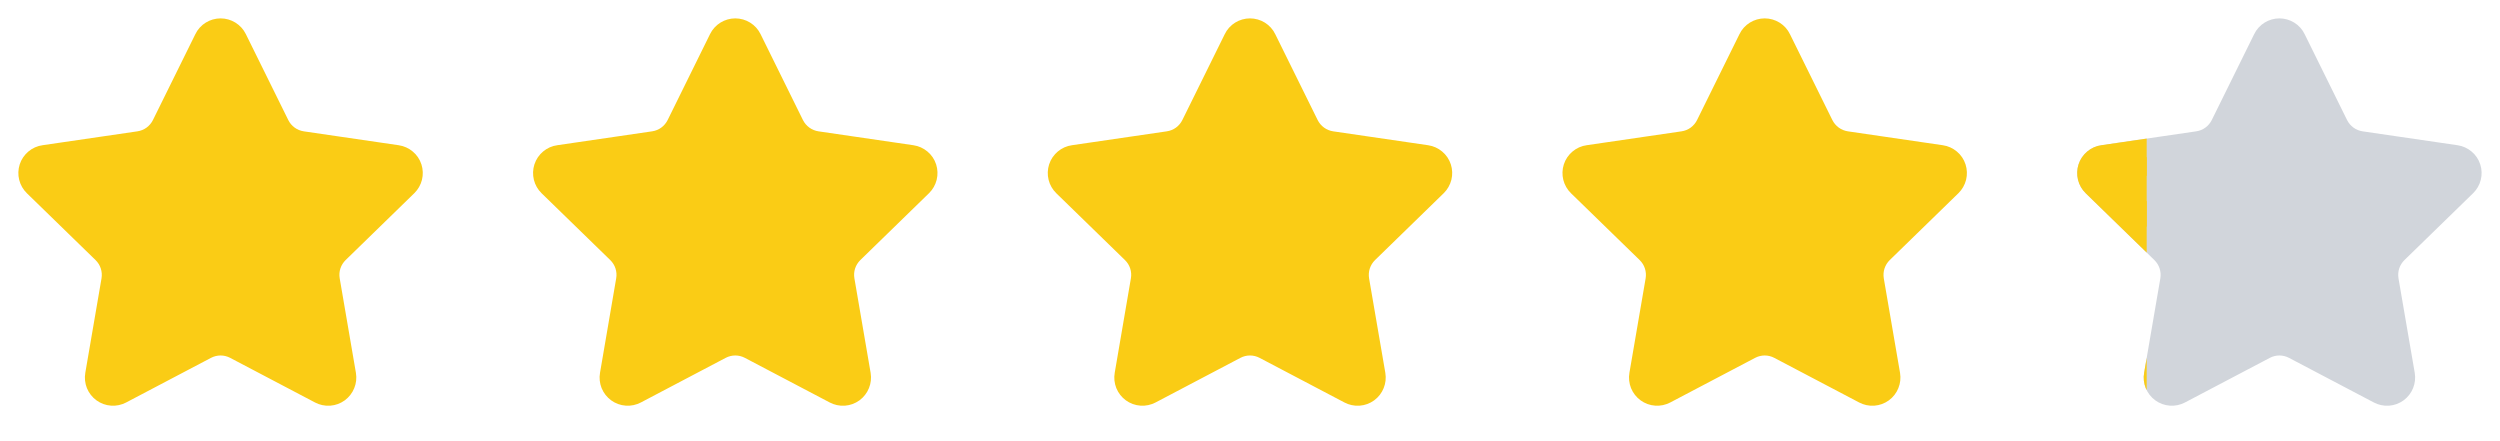
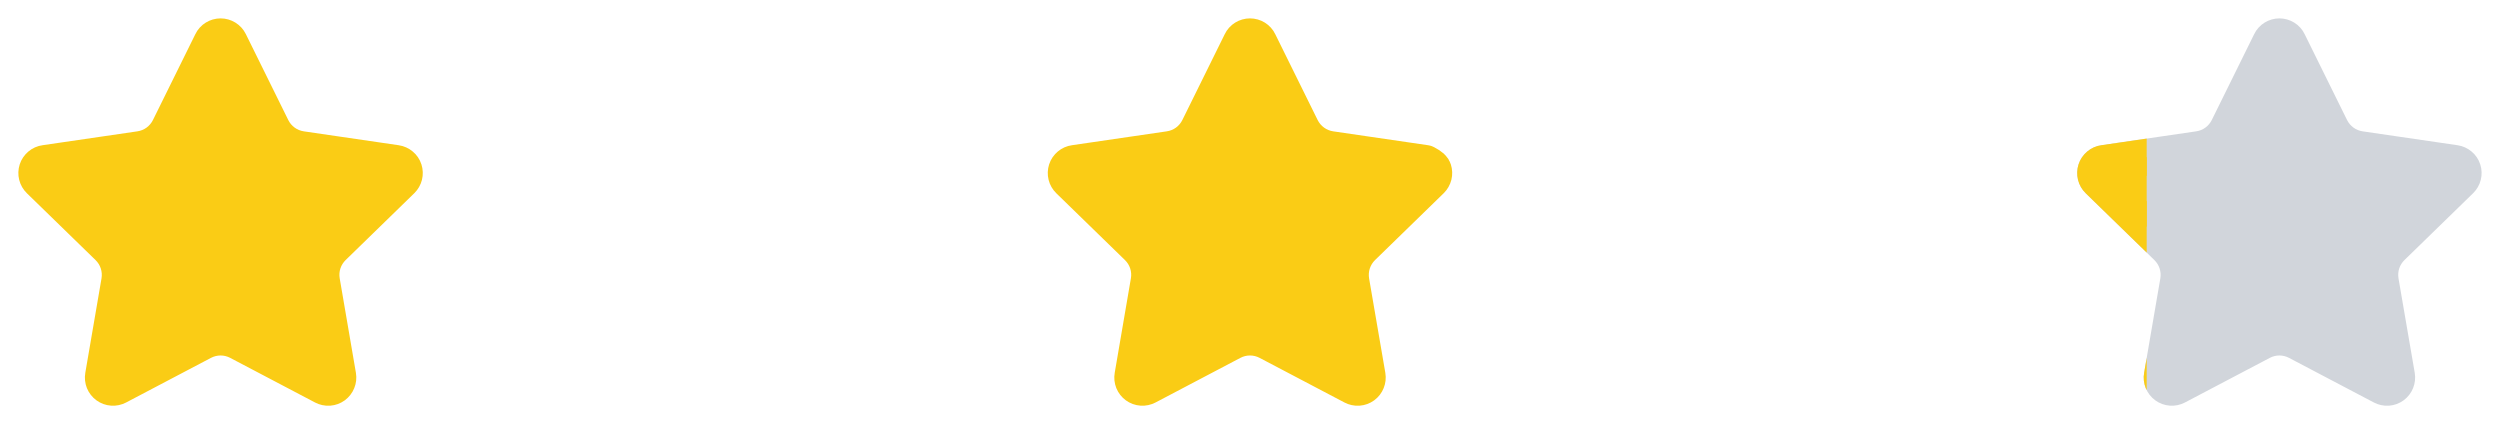
<svg xmlns="http://www.w3.org/2000/svg" width="68" height="12" viewBox="0 0 68 12" fill="none">
  <path d="M5.763 1.148C5.784 1.103 5.818 1.066 5.86 1.04C5.902 1.014 5.951 1 6 1C6.049 1 6.098 1.014 6.14 1.04C6.182 1.066 6.216 1.103 6.238 1.148L7.393 3.487C7.469 3.641 7.581 3.774 7.72 3.875C7.859 3.976 8.02 4.042 8.19 4.067L10.773 4.445C10.822 4.452 10.868 4.473 10.906 4.505C10.944 4.536 10.972 4.578 10.987 4.625C11.002 4.672 11.004 4.723 10.992 4.771C10.98 4.819 10.955 4.862 10.92 4.897L9.052 6.716C8.929 6.836 8.837 6.984 8.783 7.148C8.73 7.311 8.718 7.485 8.747 7.655L9.188 10.225C9.196 10.274 9.191 10.324 9.172 10.37C9.154 10.416 9.122 10.456 9.082 10.486C9.042 10.515 8.995 10.532 8.945 10.536C8.895 10.539 8.846 10.528 8.802 10.505L6.493 9.291C6.341 9.211 6.172 9.169 6 9.169C5.828 9.169 5.659 9.211 5.507 9.291L3.198 10.505C3.154 10.528 3.105 10.539 3.055 10.535C3.006 10.532 2.958 10.514 2.918 10.485C2.878 10.456 2.847 10.416 2.828 10.37C2.81 10.324 2.804 10.274 2.813 10.225L3.254 7.656C3.283 7.486 3.27 7.312 3.217 7.148C3.164 6.984 3.071 6.836 2.948 6.716L1.08 4.898C1.044 4.863 1.019 4.819 1.007 4.771C0.995 4.723 0.997 4.672 1.012 4.625C1.027 4.578 1.056 4.536 1.094 4.504C1.132 4.472 1.178 4.451 1.227 4.445L3.81 4.067C3.98 4.042 4.141 3.977 4.28 3.876C4.419 3.774 4.532 3.641 4.608 3.487L5.763 1.148Z" fill="#FACC15" stroke="#FACC15" stroke-linecap="round" stroke-linejoin="round" />
-   <path d="M19.762 1.148C19.784 1.103 19.818 1.066 19.86 1.04C19.902 1.014 19.951 1 20 1C20.049 1 20.098 1.014 20.14 1.04C20.182 1.066 20.216 1.103 20.238 1.148L21.392 3.487C21.469 3.641 21.581 3.774 21.72 3.875C21.859 3.976 22.02 4.042 22.19 4.067L24.773 4.445C24.822 4.452 24.868 4.473 24.906 4.505C24.944 4.536 24.972 4.578 24.987 4.625C25.002 4.672 25.004 4.723 24.992 4.771C24.98 4.819 24.955 4.862 24.92 4.897L23.052 6.716C22.929 6.836 22.837 6.984 22.783 7.148C22.73 7.311 22.718 7.485 22.747 7.655L23.188 10.225C23.196 10.274 23.191 10.324 23.172 10.37C23.154 10.416 23.122 10.456 23.082 10.486C23.042 10.515 22.994 10.532 22.945 10.536C22.895 10.539 22.846 10.528 22.802 10.505L20.493 9.291C20.341 9.211 20.172 9.169 20 9.169C19.828 9.169 19.659 9.211 19.506 9.291L17.198 10.505C17.154 10.528 17.105 10.539 17.055 10.535C17.006 10.532 16.958 10.514 16.918 10.485C16.878 10.456 16.847 10.416 16.828 10.37C16.81 10.324 16.804 10.274 16.813 10.225L17.253 7.656C17.283 7.486 17.27 7.312 17.217 7.148C17.164 6.984 17.071 6.836 16.948 6.716L15.08 4.898C15.044 4.863 15.019 4.819 15.007 4.771C14.995 4.723 14.997 4.672 15.012 4.625C15.027 4.578 15.056 4.536 15.094 4.504C15.132 4.472 15.178 4.451 15.227 4.445L17.809 4.067C17.98 4.042 18.141 3.977 18.28 3.876C18.419 3.774 18.532 3.641 18.608 3.487L19.762 1.148Z" fill="#FACC15" stroke="#FACC15" stroke-linecap="round" stroke-linejoin="round" />
-   <path d="M33.763 1.148C33.784 1.103 33.818 1.066 33.86 1.04C33.902 1.014 33.951 1 34 1C34.049 1 34.098 1.014 34.14 1.04C34.182 1.066 34.216 1.103 34.237 1.148L35.392 3.487C35.469 3.641 35.581 3.774 35.72 3.875C35.859 3.976 36.02 4.042 36.19 4.067L38.773 4.445C38.822 4.452 38.868 4.473 38.906 4.505C38.944 4.536 38.972 4.578 38.987 4.625C39.002 4.672 39.004 4.723 38.992 4.771C38.98 4.819 38.955 4.862 38.92 4.897L37.052 6.716C36.929 6.836 36.837 6.984 36.783 7.148C36.73 7.311 36.718 7.485 36.746 7.655L37.188 10.225C37.196 10.274 37.191 10.324 37.172 10.37C37.154 10.416 37.123 10.456 37.082 10.486C37.042 10.515 36.995 10.532 36.945 10.536C36.895 10.539 36.846 10.528 36.802 10.505L34.493 9.291C34.341 9.211 34.172 9.169 34 9.169C33.828 9.169 33.659 9.211 33.507 9.291L31.198 10.505C31.154 10.528 31.105 10.539 31.055 10.535C31.006 10.532 30.958 10.514 30.918 10.485C30.878 10.456 30.847 10.416 30.828 10.37C30.81 10.324 30.804 10.274 30.813 10.225L31.253 7.656C31.283 7.486 31.27 7.312 31.217 7.148C31.164 6.984 31.071 6.836 30.948 6.716L29.08 4.898C29.044 4.863 29.019 4.819 29.007 4.771C28.995 4.723 28.997 4.672 29.012 4.625C29.027 4.578 29.056 4.536 29.094 4.504C29.132 4.472 29.178 4.451 29.227 4.445L31.809 4.067C31.98 4.042 32.141 3.977 32.28 3.876C32.419 3.774 32.532 3.641 32.608 3.487L33.763 1.148Z" fill="#FACC15" stroke="#FACC15" stroke-linecap="round" stroke-linejoin="round" />
-   <path d="M47.763 1.148C47.784 1.103 47.818 1.066 47.86 1.04C47.902 1.014 47.951 1 48 1C48.049 1 48.098 1.014 48.14 1.04C48.182 1.066 48.216 1.103 48.237 1.148L49.392 3.487C49.469 3.641 49.581 3.774 49.72 3.875C49.859 3.976 50.02 4.042 50.19 4.067L52.773 4.445C52.822 4.452 52.868 4.473 52.906 4.505C52.944 4.536 52.972 4.578 52.987 4.625C53.002 4.672 53.004 4.723 52.992 4.771C52.98 4.819 52.955 4.862 52.92 4.897L51.052 6.716C50.929 6.836 50.837 6.984 50.783 7.148C50.73 7.311 50.718 7.485 50.746 7.655L51.188 10.225C51.196 10.274 51.191 10.324 51.172 10.37C51.154 10.416 51.123 10.456 51.082 10.486C51.042 10.515 50.995 10.532 50.945 10.536C50.895 10.539 50.846 10.528 50.802 10.505L48.493 9.291C48.341 9.211 48.172 9.169 48 9.169C47.828 9.169 47.659 9.211 47.507 9.291L45.198 10.505C45.154 10.528 45.105 10.539 45.055 10.535C45.006 10.532 44.958 10.514 44.918 10.485C44.878 10.456 44.847 10.416 44.828 10.37C44.81 10.324 44.804 10.274 44.813 10.225L45.254 7.656C45.283 7.486 45.27 7.312 45.217 7.148C45.164 6.984 45.071 6.836 44.948 6.716L43.08 4.898C43.044 4.863 43.019 4.819 43.007 4.771C42.995 4.723 42.997 4.672 43.012 4.625C43.027 4.578 43.056 4.536 43.094 4.504C43.132 4.472 43.178 4.451 43.227 4.445L45.809 4.067C45.98 4.042 46.141 3.977 46.28 3.876C46.419 3.774 46.532 3.641 46.608 3.487L47.763 1.148Z" fill="#FACC15" stroke="#FACC15" stroke-linecap="round" stroke-linejoin="round" />
+   <path d="M33.763 1.148C33.784 1.103 33.818 1.066 33.86 1.04C33.902 1.014 33.951 1 34 1C34.049 1 34.098 1.014 34.14 1.04C34.182 1.066 34.216 1.103 34.237 1.148L35.392 3.487C35.469 3.641 35.581 3.774 35.72 3.875C35.859 3.976 36.02 4.042 36.19 4.067L38.773 4.445C38.944 4.536 38.972 4.578 38.987 4.625C39.002 4.672 39.004 4.723 38.992 4.771C38.98 4.819 38.955 4.862 38.92 4.897L37.052 6.716C36.929 6.836 36.837 6.984 36.783 7.148C36.73 7.311 36.718 7.485 36.746 7.655L37.188 10.225C37.196 10.274 37.191 10.324 37.172 10.37C37.154 10.416 37.123 10.456 37.082 10.486C37.042 10.515 36.995 10.532 36.945 10.536C36.895 10.539 36.846 10.528 36.802 10.505L34.493 9.291C34.341 9.211 34.172 9.169 34 9.169C33.828 9.169 33.659 9.211 33.507 9.291L31.198 10.505C31.154 10.528 31.105 10.539 31.055 10.535C31.006 10.532 30.958 10.514 30.918 10.485C30.878 10.456 30.847 10.416 30.828 10.37C30.81 10.324 30.804 10.274 30.813 10.225L31.253 7.656C31.283 7.486 31.27 7.312 31.217 7.148C31.164 6.984 31.071 6.836 30.948 6.716L29.08 4.898C29.044 4.863 29.019 4.819 29.007 4.771C28.995 4.723 28.997 4.672 29.012 4.625C29.027 4.578 29.056 4.536 29.094 4.504C29.132 4.472 29.178 4.451 29.227 4.445L31.809 4.067C31.98 4.042 32.141 3.977 32.28 3.876C32.419 3.774 32.532 3.641 32.608 3.487L33.763 1.148Z" fill="#FACC15" stroke="#FACC15" stroke-linecap="round" stroke-linejoin="round" />
  <path d="M61.763 1.148C61.784 1.103 61.818 1.066 61.86 1.04C61.902 1.014 61.951 1 62 1C62.049 1 62.098 1.014 62.14 1.04C62.182 1.066 62.216 1.103 62.237 1.148L63.392 3.487C63.469 3.641 63.581 3.774 63.72 3.875C63.859 3.976 64.02 4.042 64.19 4.067L66.773 4.445C66.822 4.452 66.868 4.473 66.906 4.505C66.944 4.536 66.972 4.578 66.987 4.625C67.002 4.672 67.004 4.723 66.992 4.771C66.981 4.819 66.955 4.862 66.92 4.897L65.052 6.716C64.929 6.836 64.837 6.984 64.783 7.148C64.73 7.311 64.718 7.485 64.746 7.655L65.188 10.225C65.196 10.274 65.191 10.324 65.172 10.37C65.154 10.416 65.123 10.456 65.082 10.486C65.042 10.515 64.995 10.532 64.945 10.536C64.895 10.539 64.846 10.528 64.802 10.505L62.493 9.291C62.341 9.211 62.172 9.169 62 9.169C61.828 9.169 61.659 9.211 61.507 9.291L59.198 10.505C59.154 10.528 59.105 10.539 59.055 10.535C59.006 10.532 58.958 10.514 58.918 10.485C58.878 10.456 58.847 10.416 58.828 10.37C58.81 10.324 58.804 10.274 58.813 10.225L59.254 7.656C59.283 7.486 59.27 7.312 59.217 7.148C59.164 6.984 59.071 6.836 58.948 6.716L57.08 4.898C57.044 4.863 57.019 4.819 57.007 4.771C56.995 4.723 56.997 4.672 57.012 4.625C57.027 4.578 57.056 4.536 57.094 4.504C57.132 4.472 57.178 4.451 57.227 4.445L59.809 4.067C59.98 4.042 60.141 3.977 60.28 3.876C60.419 3.774 60.532 3.641 60.608 3.487L61.763 1.148Z" fill="#D1D5DB" stroke="#D1D5DB" stroke-linecap="round" stroke-linejoin="round" />
  <g clip-path="url(#clip0_468_21)">
    <path d="M61.763 1.148C61.784 1.103 61.818 1.066 61.86 1.04C61.902 1.014 61.951 1 62 1C62.049 1 62.098 1.014 62.14 1.04C62.182 1.066 62.216 1.103 62.237 1.148L63.392 3.487C63.469 3.641 63.581 3.774 63.72 3.875C63.859 3.976 64.02 4.042 64.19 4.067L66.773 4.445C66.822 4.452 66.868 4.473 66.906 4.505C66.944 4.536 66.972 4.578 66.987 4.625C67.002 4.672 67.004 4.723 66.992 4.771C66.981 4.819 66.955 4.862 66.92 4.897L65.052 6.716C64.929 6.836 64.837 6.984 64.783 7.148C64.73 7.311 64.718 7.485 64.746 7.655L65.188 10.225C65.196 10.274 65.191 10.324 65.172 10.37C65.154 10.416 65.123 10.456 65.082 10.486C65.042 10.515 64.995 10.532 64.945 10.536C64.895 10.539 64.846 10.528 64.802 10.505L62.493 9.291C62.341 9.211 62.172 9.169 62 9.169C61.828 9.169 61.659 9.211 61.507 9.291L59.198 10.505C59.154 10.528 59.105 10.539 59.055 10.535C59.006 10.532 58.958 10.514 58.918 10.485C58.878 10.456 58.847 10.416 58.828 10.37C58.81 10.324 58.804 10.274 58.813 10.225L59.254 7.656C59.283 7.486 59.27 7.312 59.217 7.148C59.164 6.984 59.071 6.836 58.948 6.716L57.08 4.898C57.044 4.863 57.019 4.819 57.007 4.771C56.995 4.723 56.997 4.672 57.012 4.625C57.027 4.578 57.056 4.536 57.094 4.504C57.132 4.472 57.178 4.451 57.227 4.445L59.809 4.067C59.98 4.042 60.141 3.977 60.28 3.876C60.419 3.774 60.532 3.641 60.608 3.487L61.763 1.148Z" fill="#FACC15" stroke="#FACC15" stroke-linecap="round" stroke-linejoin="round" />
  </g>
  <defs>
    <clipPath id="clip0_468_21">
      <rect width="2.39" height="12" fill="white" transform="translate(56)" />
    </clipPath>
  </defs>
</svg>